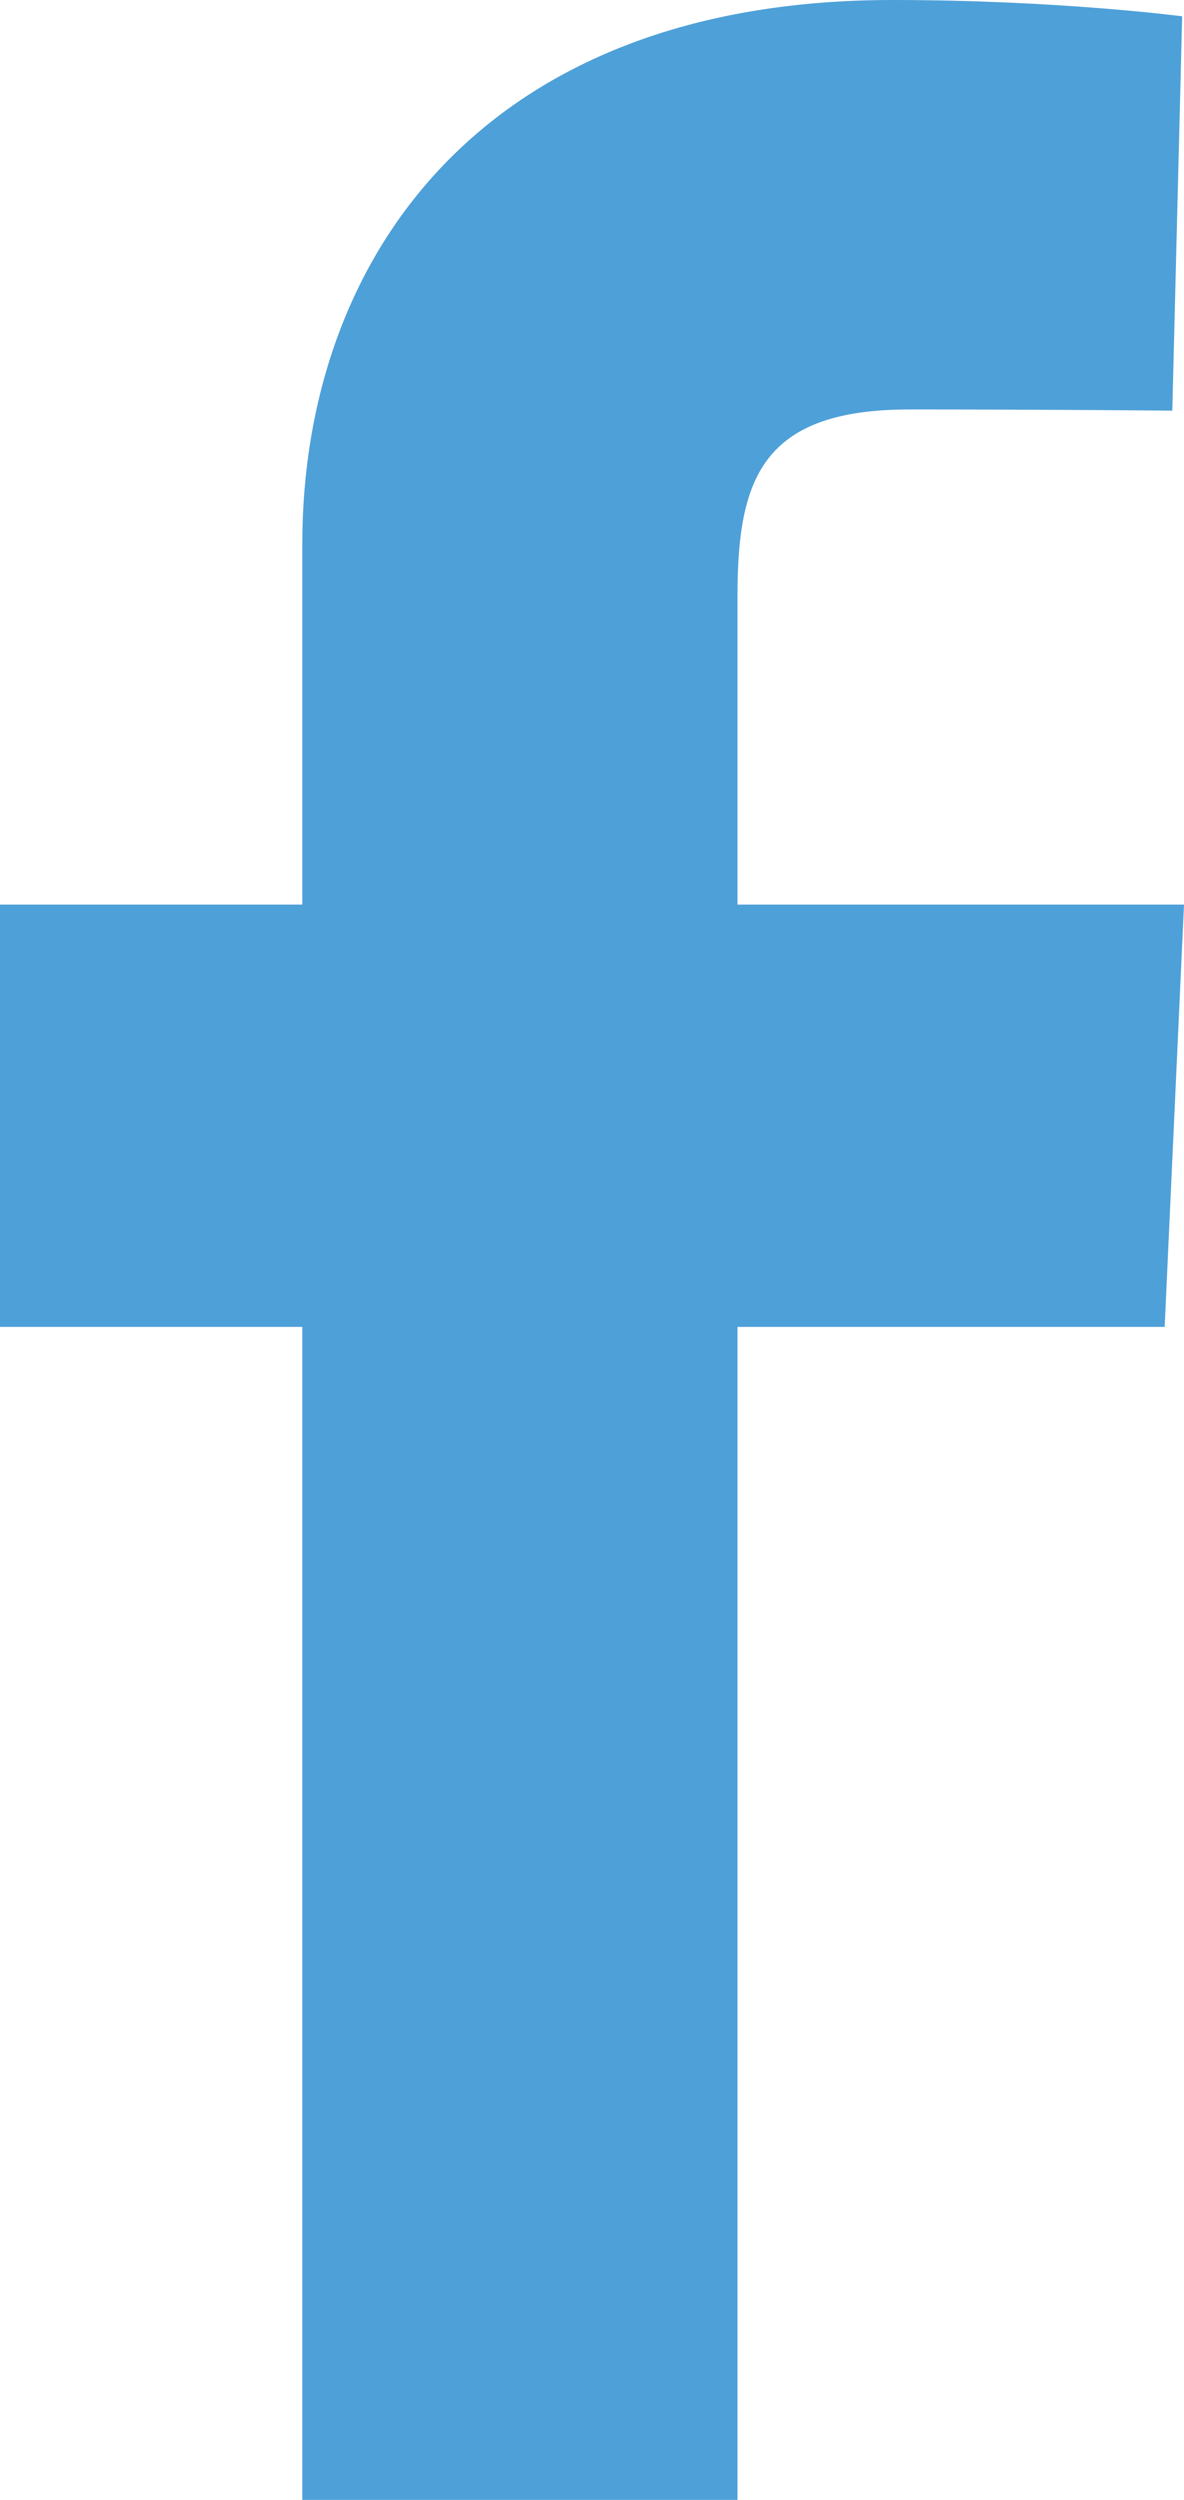
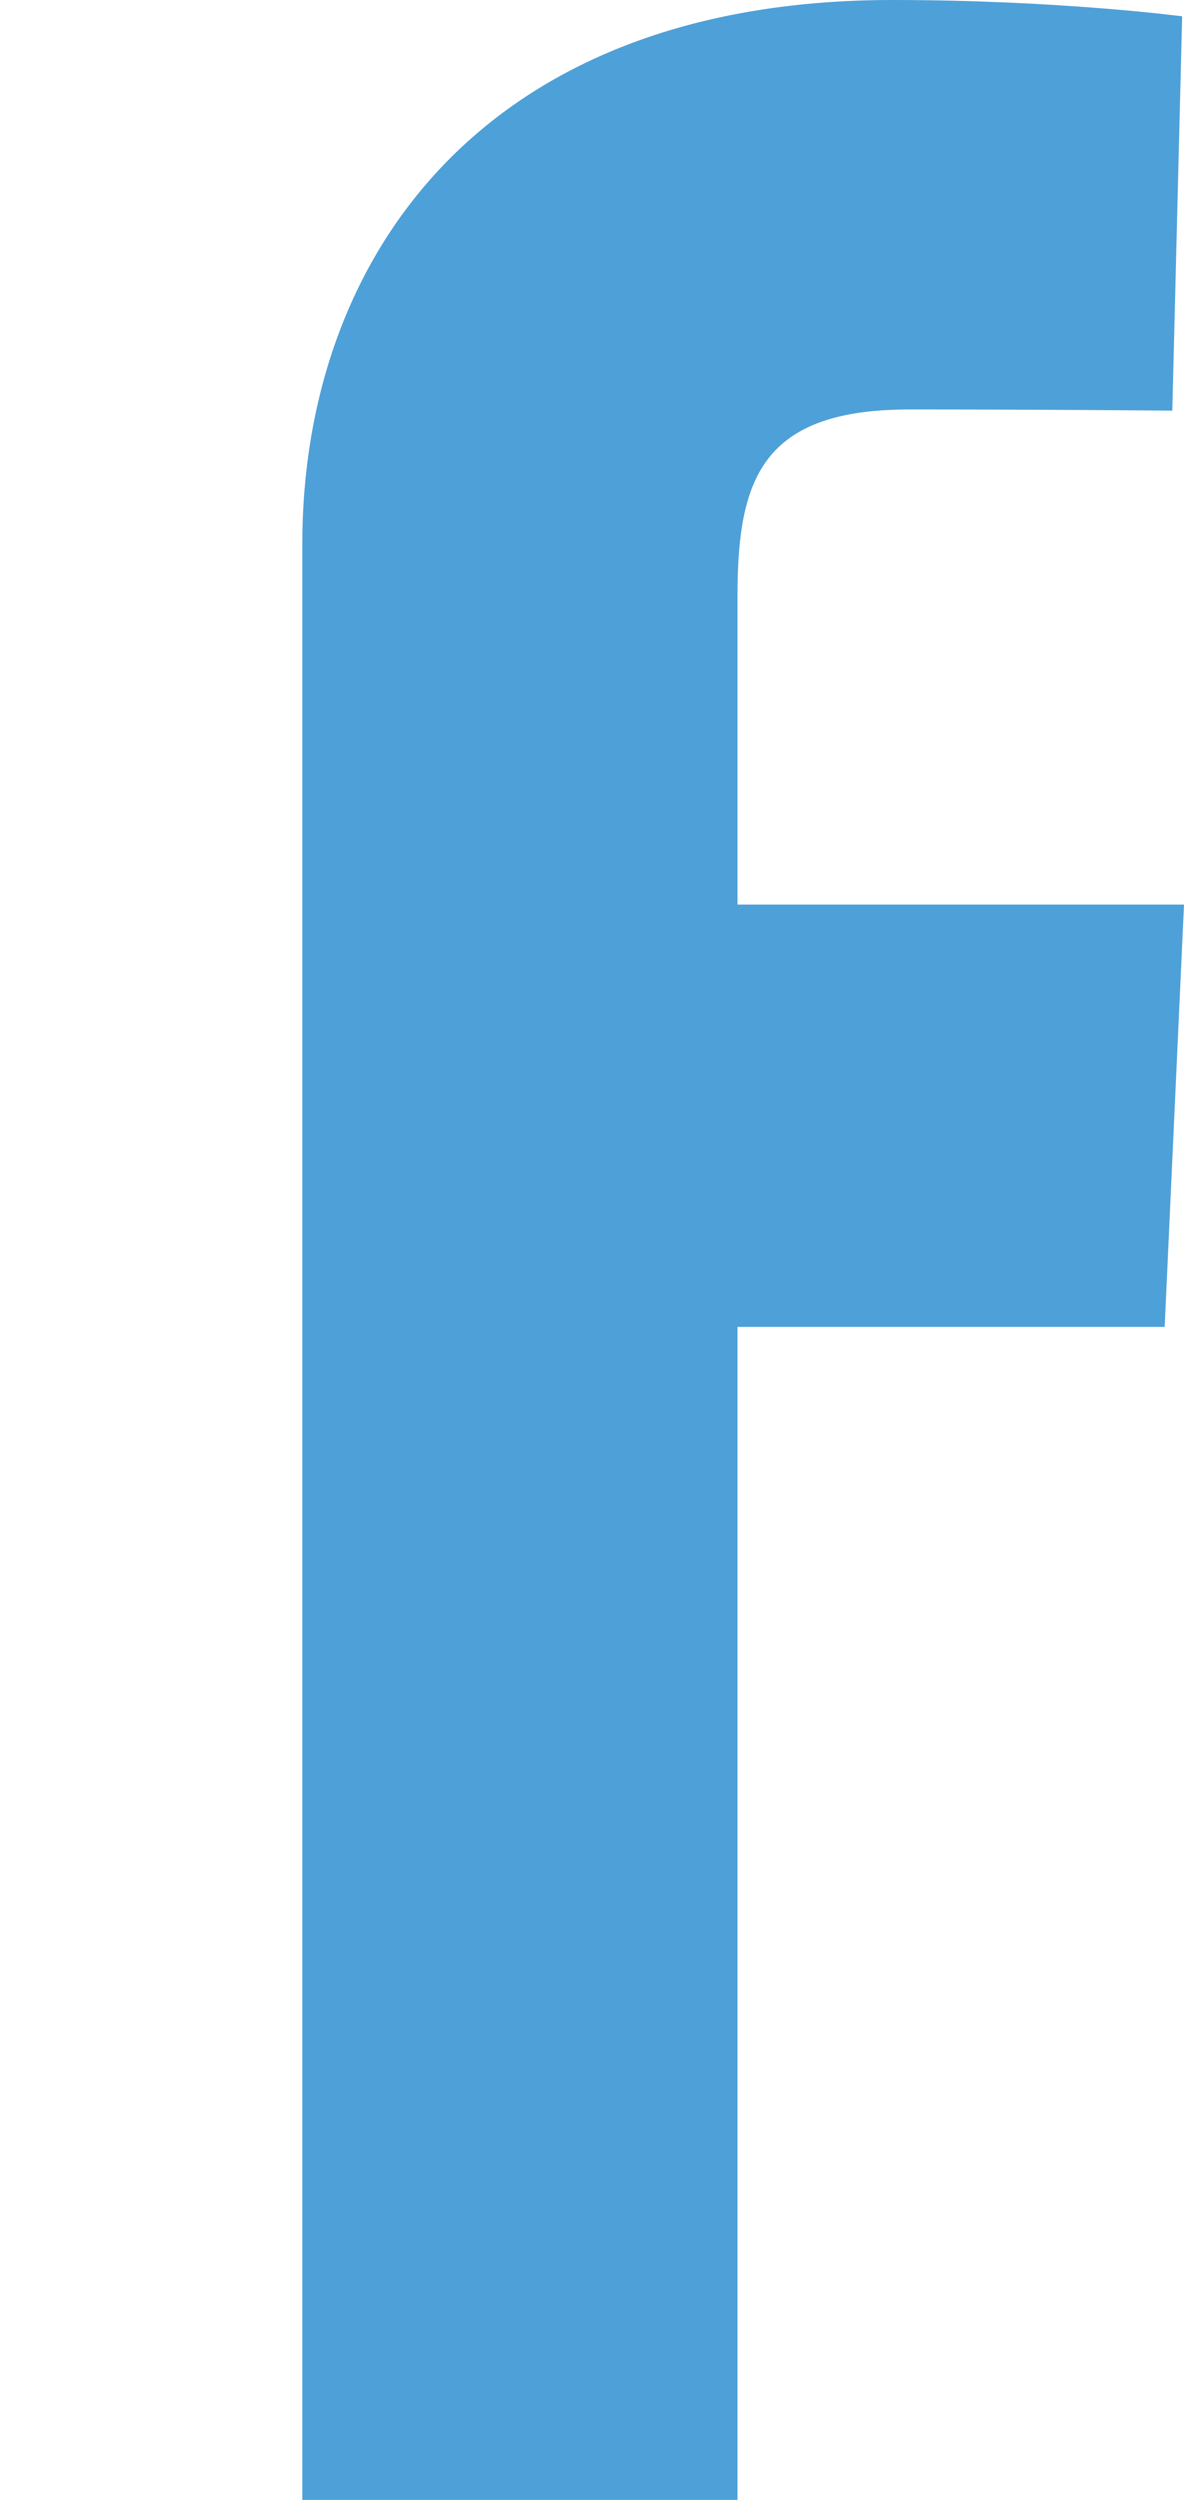
<svg xmlns="http://www.w3.org/2000/svg" width="9" height="19" viewBox="0 0 9 19" fill="none">
-   <path d="M5.606 4.681V4.53C5.606 3.645 5.787 3.112 6.913 3.112C7.955 3.112 8.911 3.121 8.911 3.121L8.986 0.124C8.986 0.124 8.047 0 6.783 0C3.654 0 2.298 1.978 2.298 4.133V6.875H0V10.085H2.298V19H5.606V10.085H8.853L9 6.875H5.606V4.681Z" fill="#4ea0d8" />
+   <path d="M5.606 4.681V4.53C5.606 3.645 5.787 3.112 6.913 3.112C7.955 3.112 8.911 3.121 8.911 3.121L8.986 0.124C8.986 0.124 8.047 0 6.783 0C3.654 0 2.298 1.978 2.298 4.133V6.875V10.085H2.298V19H5.606V10.085H8.853L9 6.875H5.606V4.681Z" fill="#4ea0d8" />
</svg>